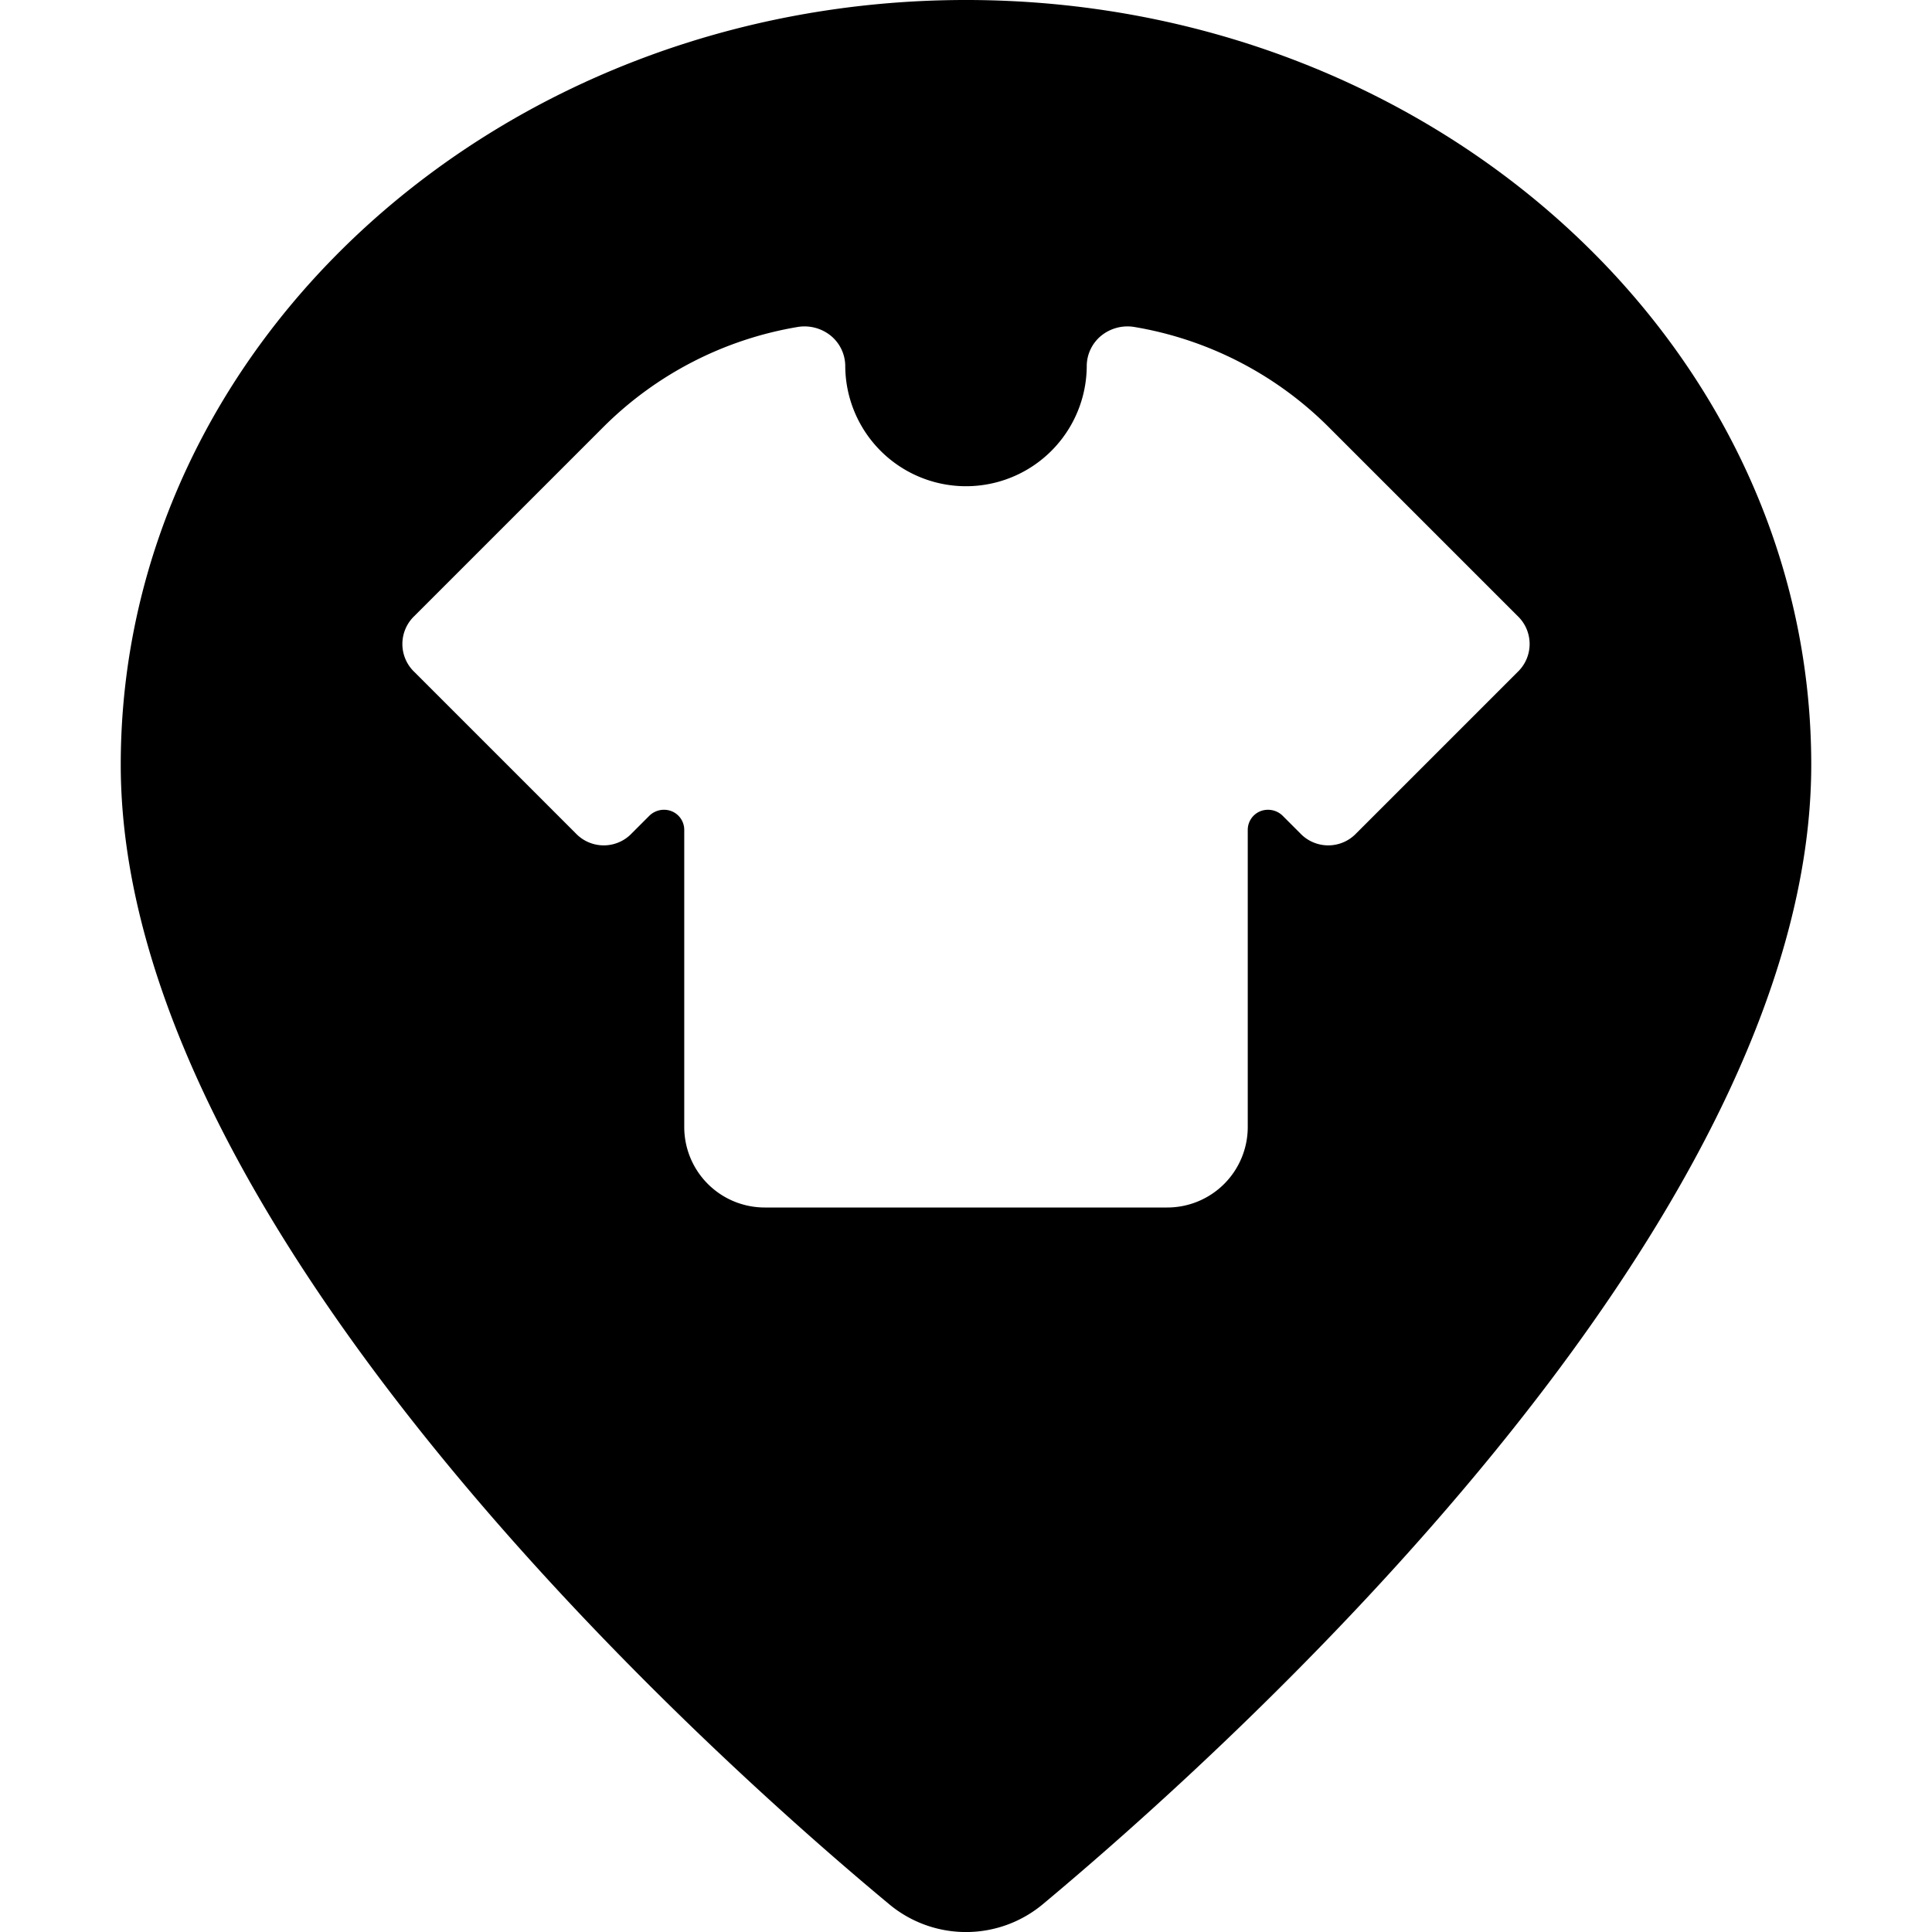
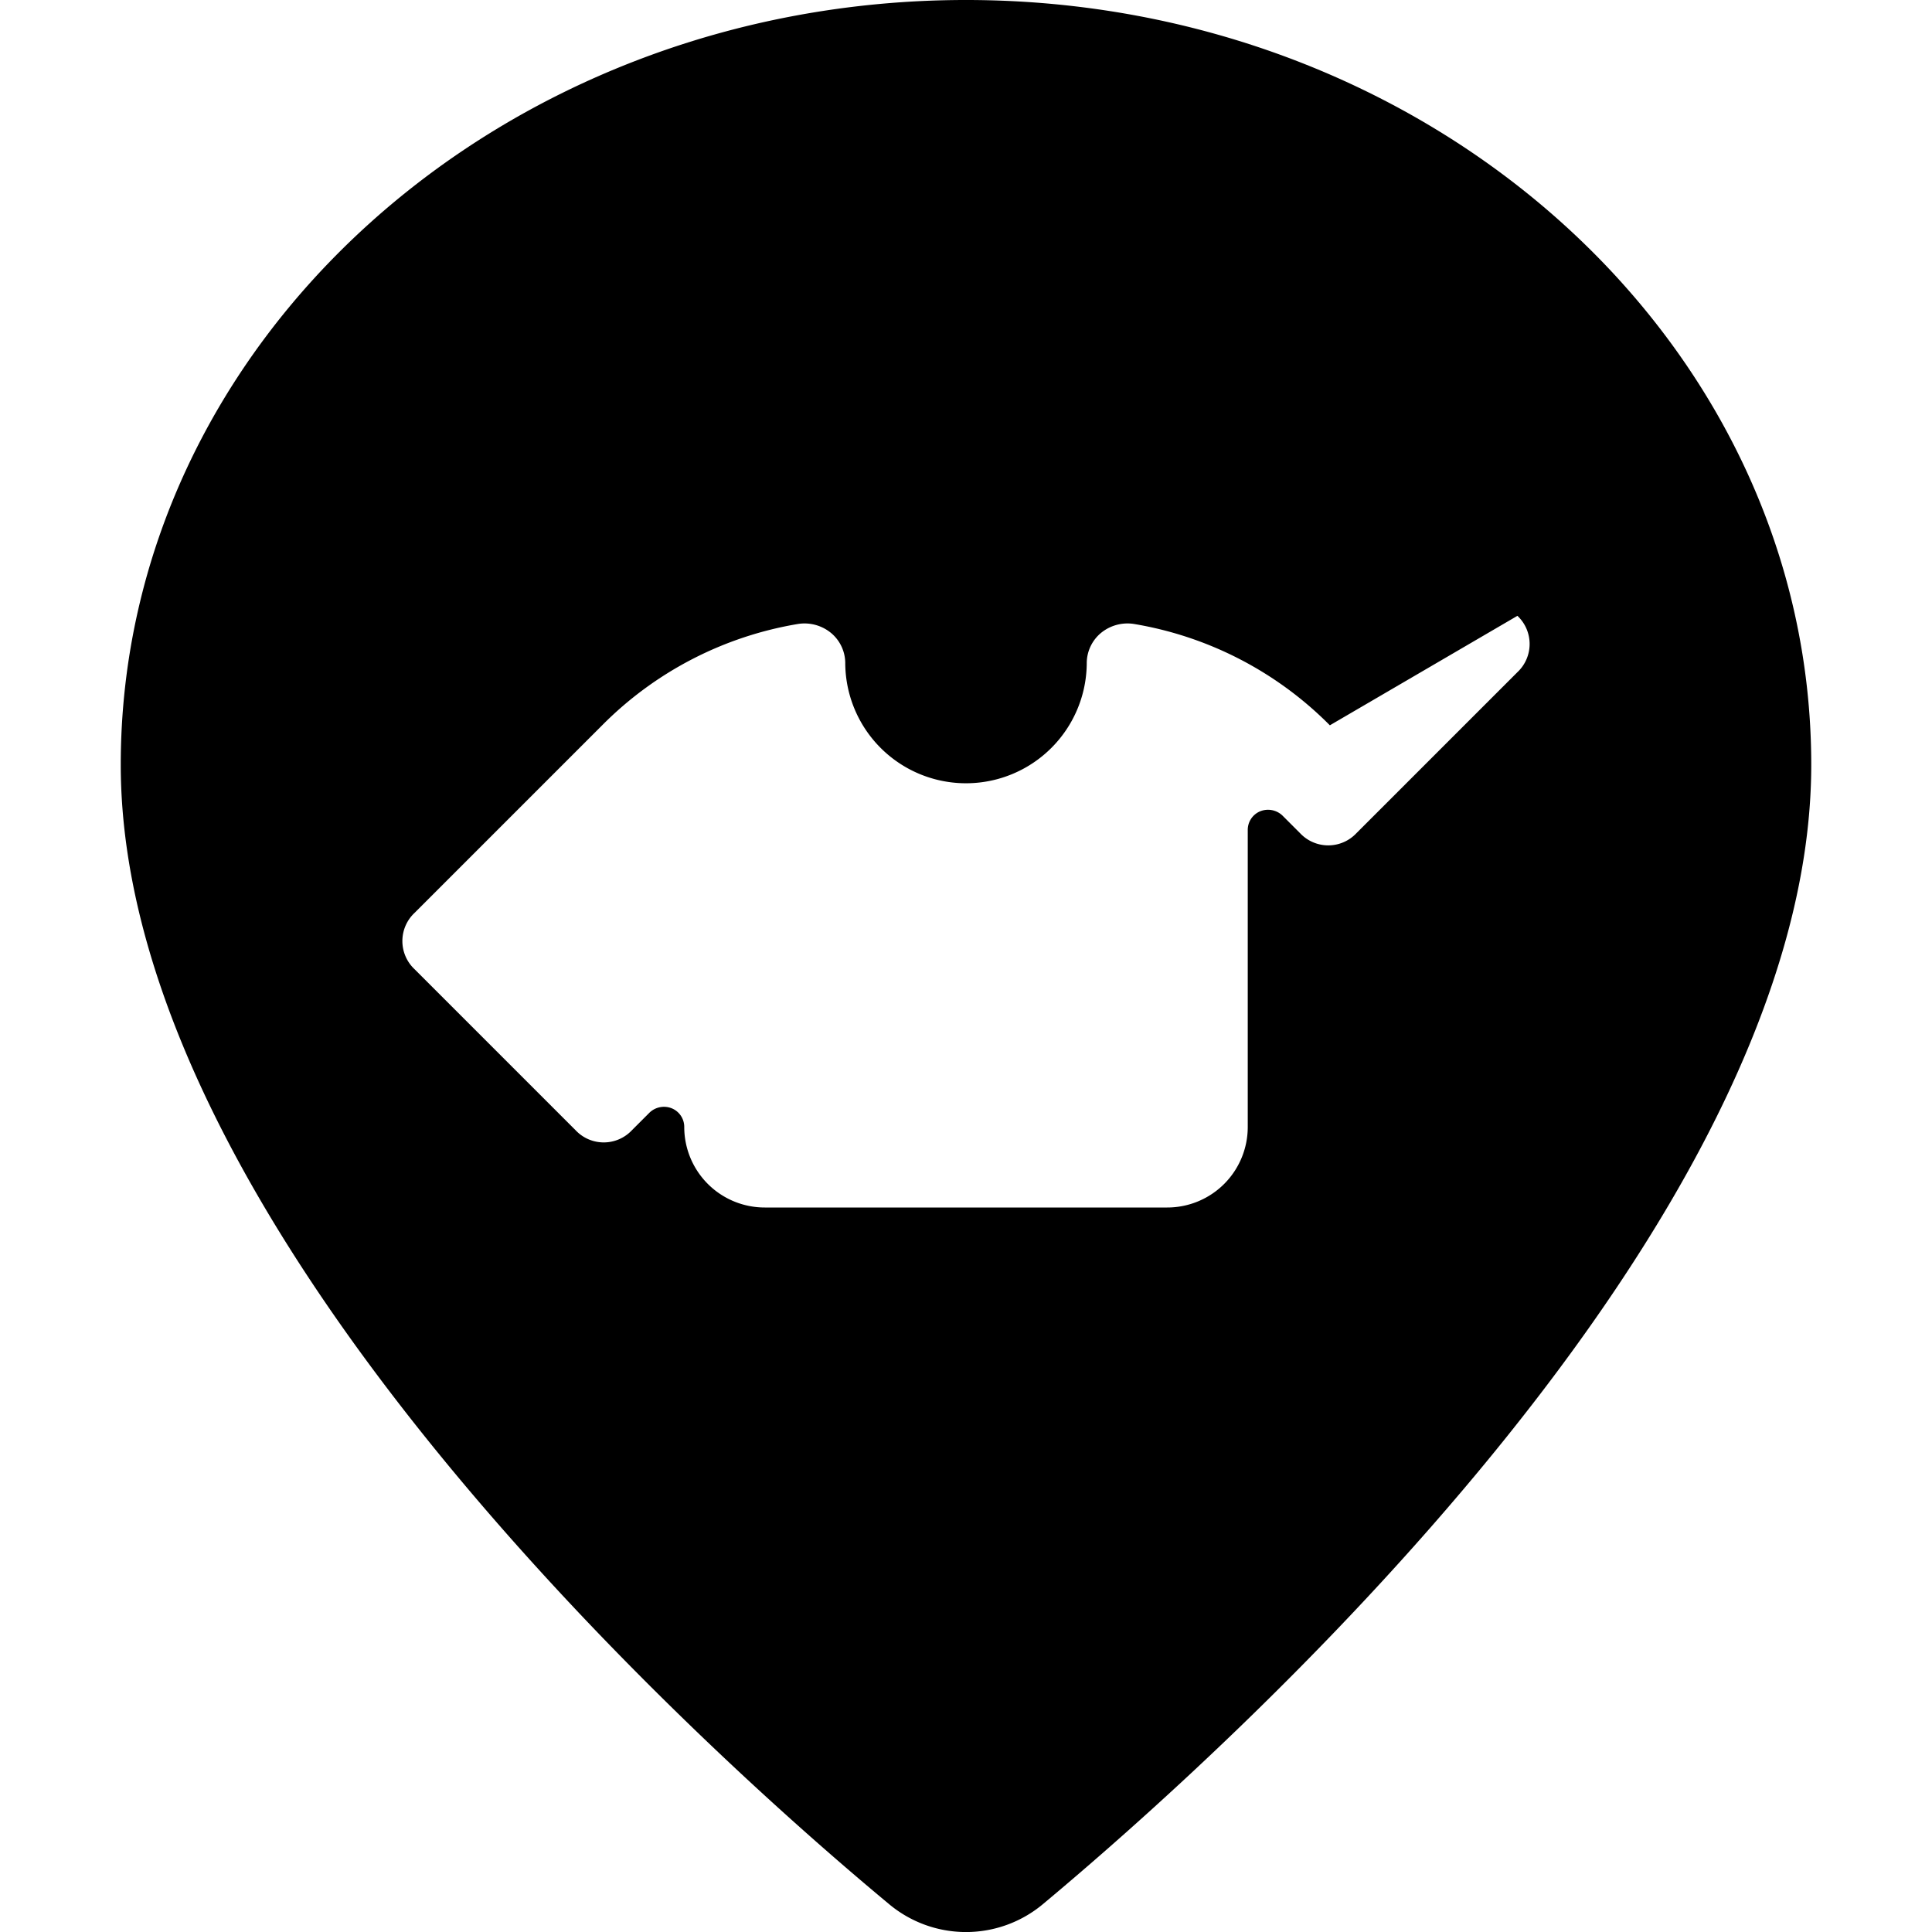
<svg xmlns="http://www.w3.org/2000/svg" viewBox="0 0 24 24">
-   <path d="M12 0C6.21 0 1.5 4.26 1.5 9.5c0 5.75 7.3 12.29 9.54 14.15a1.49 1.49 0 0 0 1.92 0c2.24 -1.87 9.54 -8.4 9.54 -14.15C22.5 4.26 17.79 0 12 0Zm6.85 7.65a0.48 0.48 0 0 1 0 0.7l-2 2a0.48 0.48 0 0 1 -0.7 0l-0.22 -0.22a0.26 0.26 0 0 0 -0.28 -0.05 0.25 0.25 0 0 0 -0.15 0.23V14a1 1 0 0 1 -1 1h-5a1 1 0 0 1 -1 -1v-3.69a0.25 0.25 0 0 0 -0.15 -0.23 0.26 0.26 0 0 0 -0.28 0.05l-0.22 0.22a0.48 0.48 0 0 1 -0.7 0l-2 -2a0.48 0.48 0 0 1 0 -0.7l2.33 -2.33a4.46 4.46 0 0 1 2.44 -1.26 0.52 0.52 0 0 1 0.4 0.11 0.49 0.49 0 0 1 0.18 0.37 1.5 1.5 0 0 0 3 0 0.49 0.49 0 0 1 0.18 -0.37 0.52 0.52 0 0 1 0.4 -0.11 4.46 4.46 0 0 1 2.44 1.26Z" fill="#000000" stroke-width="1" />
+   <path d="M12 0C6.21 0 1.5 4.26 1.5 9.5c0 5.75 7.3 12.29 9.54 14.15a1.49 1.49 0 0 0 1.92 0c2.24 -1.87 9.54 -8.4 9.54 -14.15C22.5 4.26 17.79 0 12 0Zm6.85 7.65a0.48 0.48 0 0 1 0 0.7l-2 2a0.48 0.48 0 0 1 -0.7 0l-0.22 -0.22a0.26 0.26 0 0 0 -0.28 -0.05 0.25 0.25 0 0 0 -0.15 0.23V14a1 1 0 0 1 -1 1h-5a1 1 0 0 1 -1 -1a0.25 0.25 0 0 0 -0.15 -0.23 0.26 0.26 0 0 0 -0.28 0.05l-0.22 0.22a0.48 0.48 0 0 1 -0.7 0l-2 -2a0.48 0.48 0 0 1 0 -0.7l2.33 -2.33a4.46 4.46 0 0 1 2.44 -1.26 0.52 0.52 0 0 1 0.4 0.11 0.49 0.49 0 0 1 0.18 0.37 1.5 1.5 0 0 0 3 0 0.49 0.49 0 0 1 0.18 -0.37 0.52 0.52 0 0 1 0.4 -0.11 4.46 4.46 0 0 1 2.44 1.26Z" fill="#000000" stroke-width="1" />
</svg>